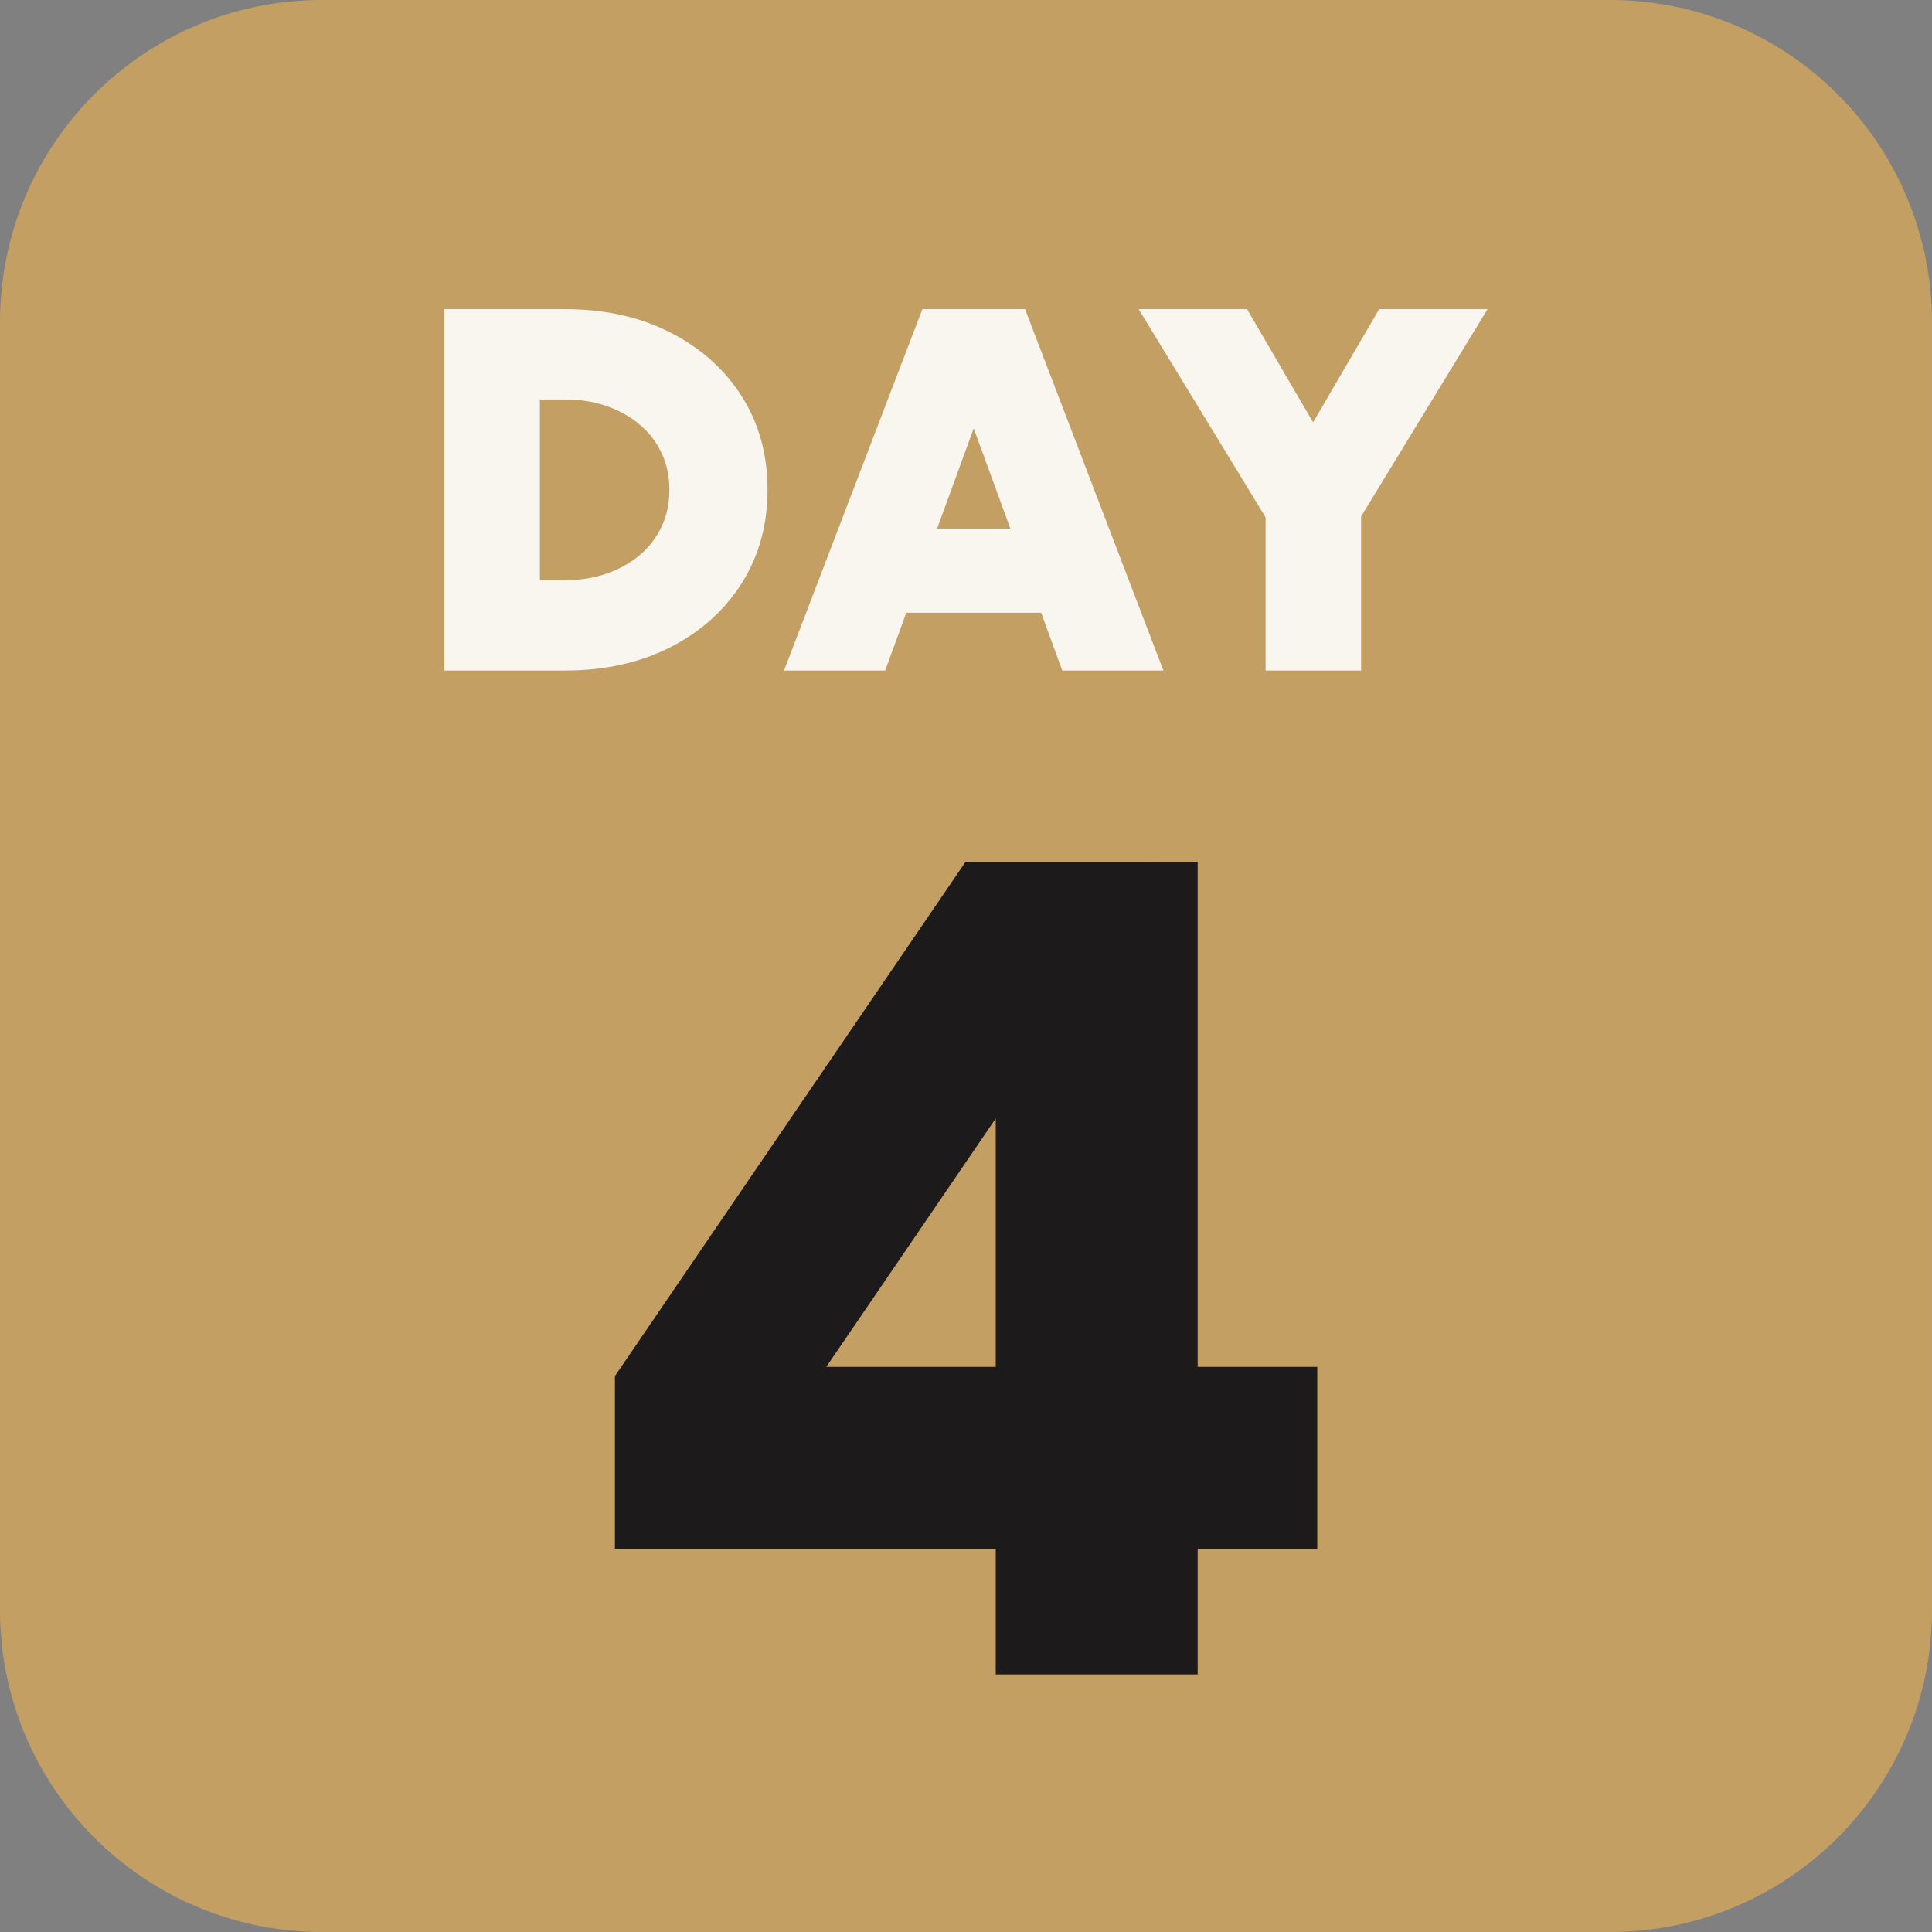
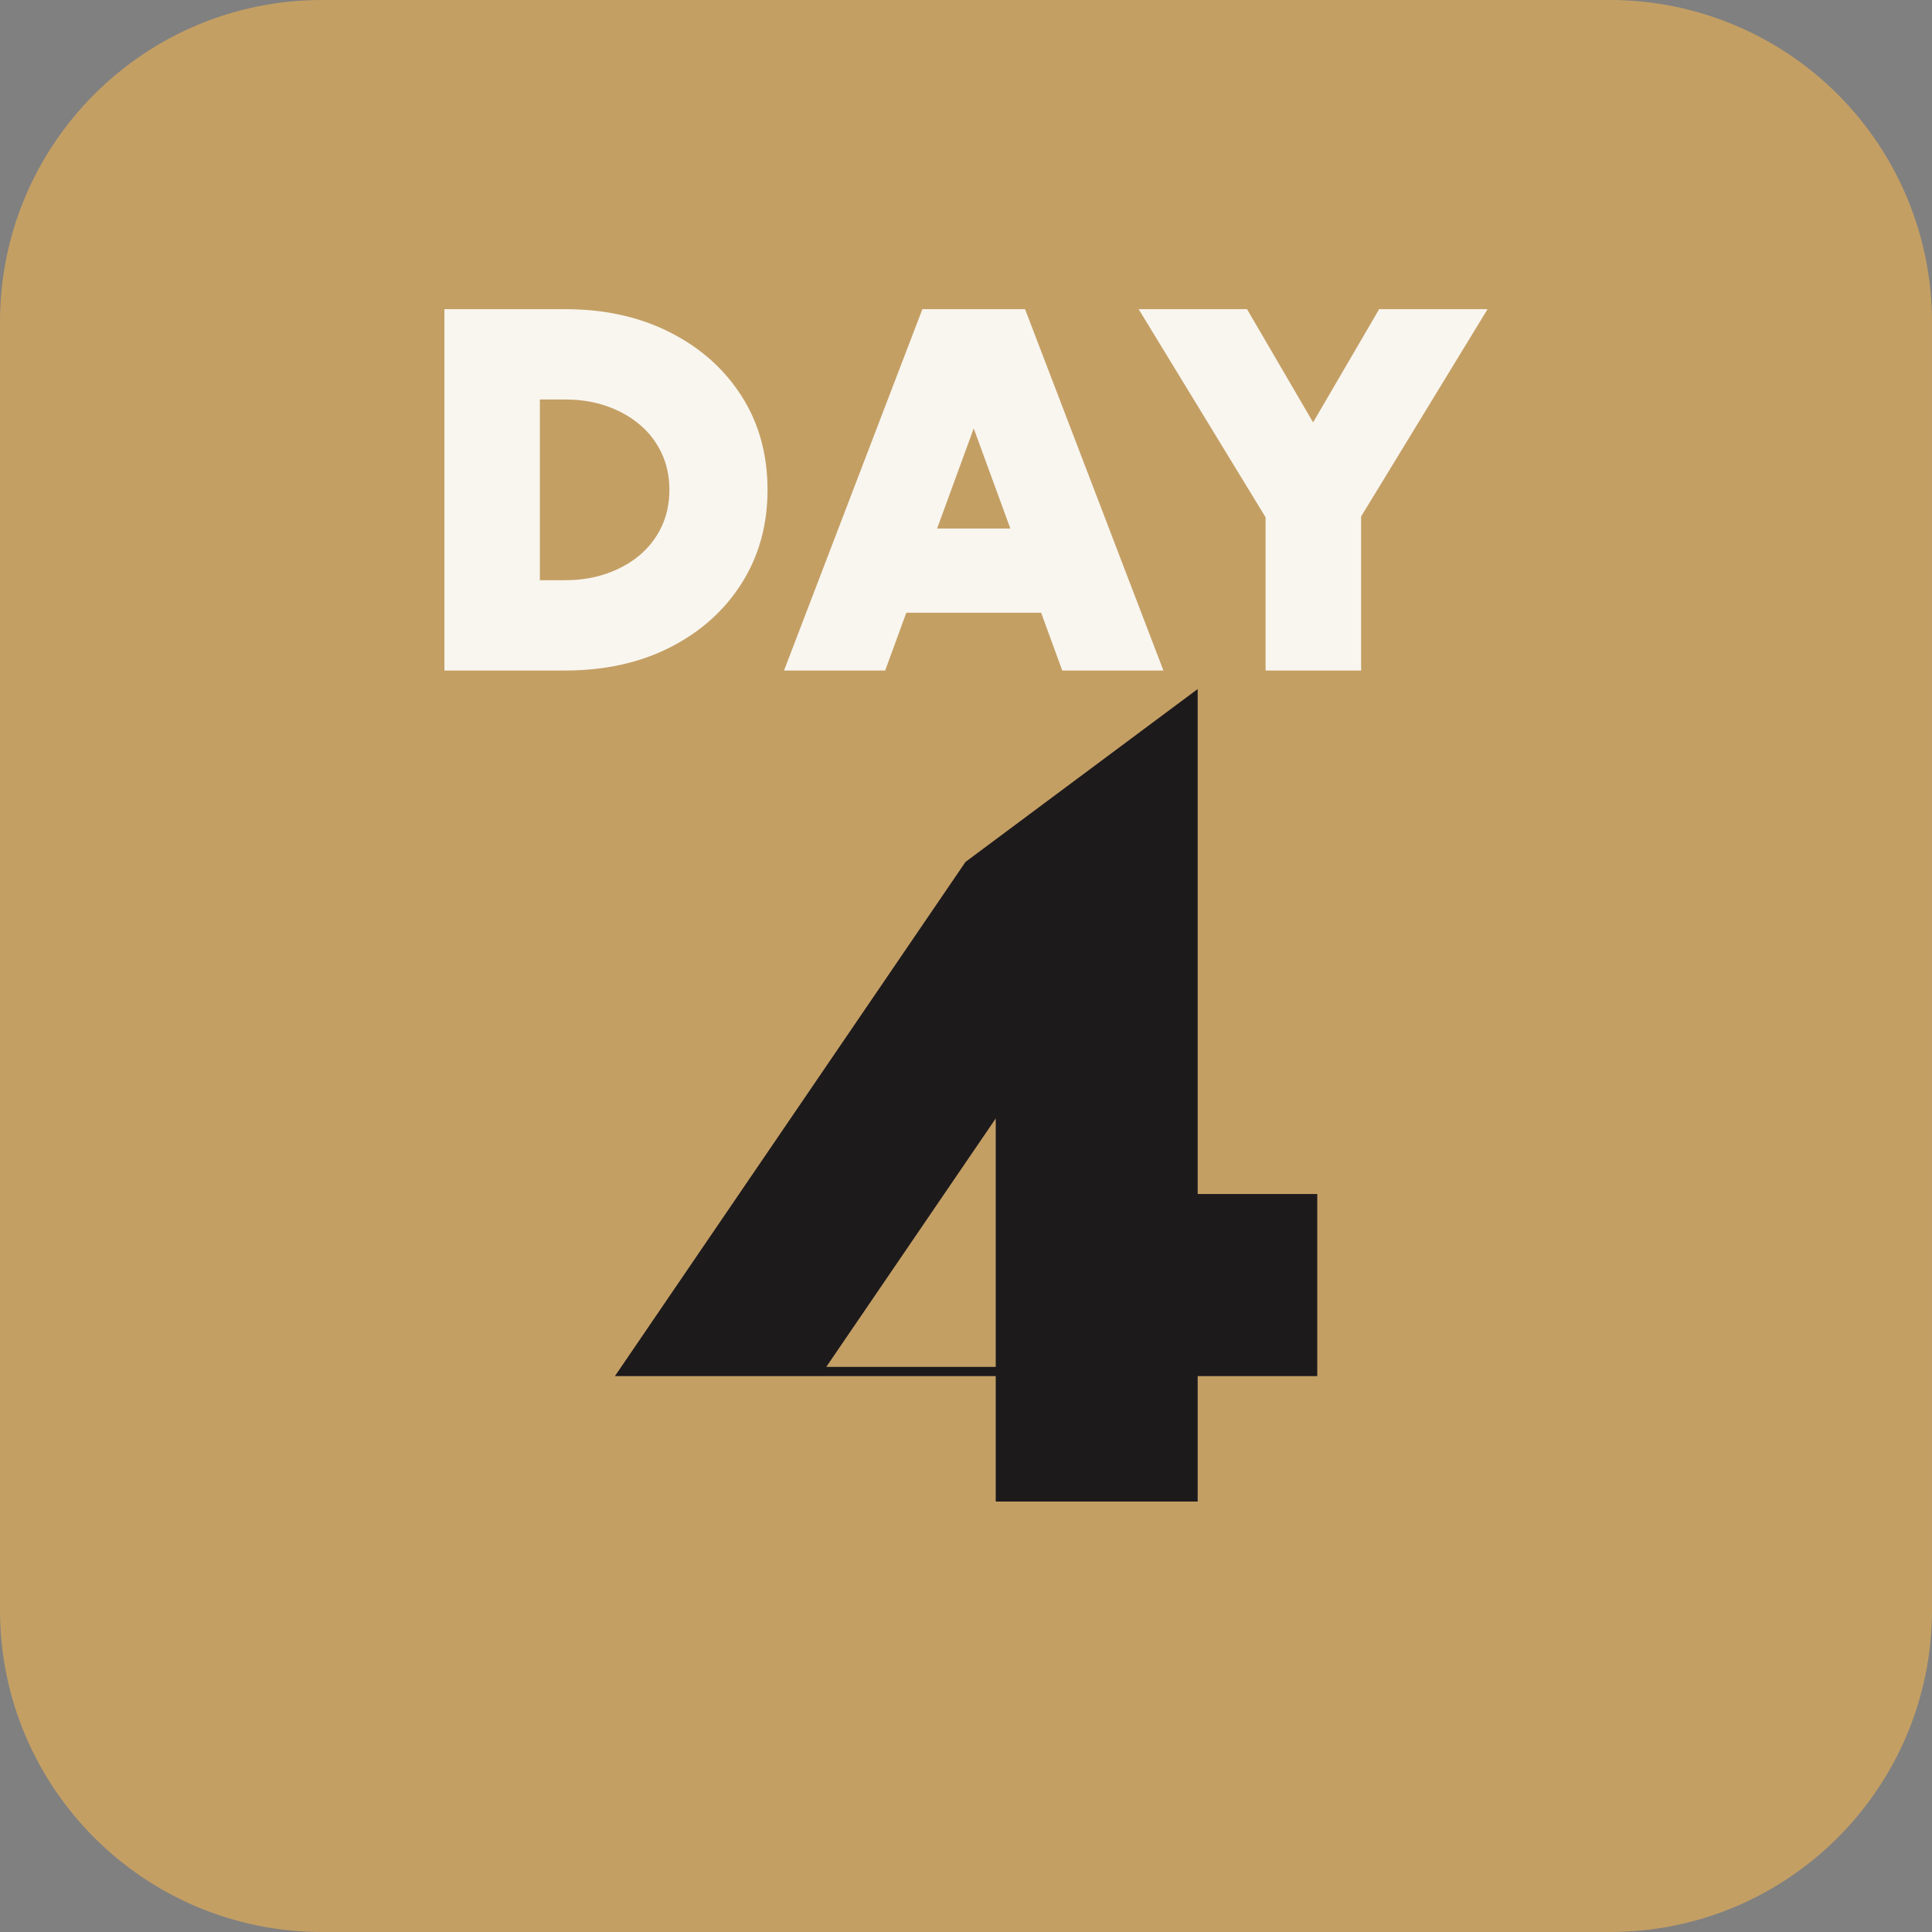
<svg xmlns="http://www.w3.org/2000/svg" version="1.1" viewBox="0.0 0.0 1600.0 1600.0" fill="none" stroke="none" stroke-linecap="square" stroke-miterlimit="10">
  <rect x="0.0" y="0.0" width="1600.0" height="1600.0" fill="#808080" stroke="none" />
  <clipPath id="g336f16935a7_0_20.0">
    <path d="m0 0l1600.0 0l0 1600.0l-1600.0 0l0 -1600.0z" clip-rule="nonzero" />
  </clipPath>
  <g clip-path="url(#g336f16935a7_0_20.0)">
-     <path fill="#000000" fill-opacity="0.0" d="m0 0l1600.0 0l0 1600.0l-1600.0 0z" fill-rule="evenodd" />
    <path fill="#000000" d="m0 -134.307l1600.0 0l0 117.921l-1600.0 0z" fill-rule="evenodd" />
    <path fill="#ffffff" d="m561.079 -64.786l0 -17.438l-6.234 0l0 -3.562l16.688 0l0 3.562l-6.219 0l0 17.438l-4.234 0zm17.165 -21.0l0 7.719q1.953 -2.266 4.656 -2.266q1.391 0 2.5 0.516q1.125 0.516 1.688 1.312q0.562 0.797 0.766 1.781q0.219 0.969 0.219 3.016l0 8.922l-4.016 0l0 -8.031q0 -2.391 -0.234 -3.031q-0.234 -0.656 -0.812 -1.031q-0.578 -0.375 -1.453 -0.375q-1.0 0 -1.797 0.484q-0.781 0.484 -1.156 1.469q-0.359 0.984 -0.359 2.891l0 7.625l-4.016 0l0 -21.0l4.016 0zm22.712 16.156l4.016 0.672q-0.766 2.203 -2.438 3.359q-1.672 1.156 -4.172 1.156q-3.969 0 -5.875 -2.594q-1.5 -2.078 -1.5 -5.234q0 -3.781 1.969 -5.922q1.984 -2.141 5.0 -2.141q3.391 0 5.344 2.25q1.969 2.234 1.891 6.859l-10.078 0q0.031 1.781 0.953 2.781q0.938 1.0 2.328 1.0q0.953 0 1.594 -0.516q0.641 -0.516 0.969 -1.672zm0.234 -4.062q-0.047 -1.75 -0.906 -2.656q-0.859 -0.906 -2.094 -0.906q-1.312 0 -2.172 0.953q-0.859 0.969 -0.844 2.609l6.016 0zm15.459 -12.094l8.406 0q2.484 0 3.703 0.219q1.234 0.203 2.188 0.859q0.969 0.656 1.609 1.766q0.656 1.094 0.656 2.453q0 1.469 -0.797 2.703q-0.797 1.234 -2.156 1.844q1.922 0.562 2.953 1.906q1.031 1.344 1.031 3.156q0 1.438 -0.672 2.797q-0.656 1.344 -1.812 2.156q-1.156 0.812 -2.844 1.0q-1.062 0.109 -5.109 0.141l-7.156 0l0 -21.0zm4.25 3.5l0 4.859l2.781 0q2.469 0 3.078 -0.078q1.078 -0.125 1.703 -0.75q0.625 -0.625 0.625 -1.641q0 -0.969 -0.547 -1.578q-0.531 -0.609 -1.594 -0.734q-0.625 -0.078 -3.609 -0.078l-2.438 0zm0 8.344l0 5.625l3.922 0q2.297 0 2.906 -0.141q0.938 -0.172 1.531 -0.828q0.594 -0.672 0.594 -1.781q0 -0.953 -0.453 -1.609q-0.453 -0.656 -1.328 -0.953q-0.859 -0.312 -3.75 -0.312l-3.422 0zm19.899 -1.406l-3.656 -0.672q0.625 -2.203 2.125 -3.25q1.5 -1.062 4.469 -1.062q2.688 0 4.0 0.641q1.328 0.625 1.859 1.609q0.547 0.984 0.547 3.609l-0.047 4.688q0 2.0 0.188 2.953q0.203 0.953 0.734 2.047l-3.984 0q-0.156 -0.406 -0.391 -1.188q-0.094 -0.359 -0.141 -0.469q-1.031 1.0 -2.203 1.5q-1.172 0.5 -2.516 0.5q-2.344 0 -3.703 -1.266q-1.344 -1.281 -1.344 -3.234q0 -1.281 0.609 -2.281q0.625 -1.016 1.734 -1.547q1.109 -0.547 3.203 -0.953q2.812 -0.531 3.906 -0.984l0 -0.406q0 -1.156 -0.578 -1.641q-0.578 -0.5 -2.156 -0.5q-1.078 0 -1.688 0.422q-0.594 0.422 -0.969 1.484zm5.391 3.266q-0.781 0.25 -2.453 0.609q-1.672 0.359 -2.188 0.703q-0.797 0.562 -0.797 1.422q0 0.844 0.625 1.469q0.641 0.609 1.609 0.609q1.094 0 2.078 -0.719q0.734 -0.547 0.969 -1.344q0.156 -0.516 0.156 -1.953l0 -0.797zm21.17 -3.422l-3.953 0.719q-0.203 -1.188 -0.922 -1.781q-0.703 -0.609 -1.828 -0.609q-1.516 0 -2.406 1.047q-0.891 1.031 -0.891 3.469q0 2.703 0.906 3.828q0.906 1.109 2.438 1.109q1.156 0 1.875 -0.641q0.734 -0.656 1.031 -2.25l3.953 0.672q-0.609 2.719 -2.359 4.109q-1.75 1.391 -4.688 1.391q-3.328 0 -5.312 -2.094q-1.984 -2.109 -1.984 -5.844q0 -3.766 1.984 -5.859q2.0 -2.094 5.391 -2.094q2.781 0 4.422 1.203q1.641 1.188 2.344 3.625zm2.92 10.719l0 -21.0l4.016 0l0 11.141l4.719 -5.344l4.953 0l-5.203 5.547l5.578 9.656l-4.344 0l-3.828 -6.828l-1.875 1.953l0 4.875l-4.016 0zm16.077 1l4.594 0.562q0.109 0.797 0.531 1.094q0.578 0.438 1.797 0.438q1.578 0 2.375 -0.469q0.531 -0.312 0.797 -1.016q0.188 -0.5 0.188 -1.859l0 -2.219q-1.812 2.469 -4.562 2.469q-3.062 0 -4.844 -2.594q-1.406 -2.047 -1.406 -5.094q0 -3.828 1.844 -5.844q1.844 -2.016 4.578 -2.016q2.812 0 4.641 2.469l0 -2.125l3.766 0l0 13.641q0 2.687 -0.438 4.016q-0.438 1.344 -1.25 2.094q-0.797 0.766 -2.141 1.188q-1.328 0.438 -3.375 0.438q-3.875 0 -5.5 -1.328q-1.609 -1.328 -1.609 -3.359q0 -0.203 0.016 -0.484zm3.594 -8.922q0 2.422 0.938 3.547q0.938 1.125 2.312 1.125q1.469 0 2.484 -1.156q1.031 -1.156 1.031 -3.406q0 -2.375 -0.984 -3.516q-0.969 -1.141 -2.453 -1.141q-1.453 0 -2.391 1.125q-0.938 1.125 -0.938 3.422zm18.54 7.922l-4.016 0l0 -15.203l3.734 0l0 2.156q0.953 -1.531 1.719 -2.016q0.766 -0.484 1.75 -0.484q1.375 0 2.641 0.75l-1.234 3.516q-1.031 -0.656 -1.891 -0.656q-0.859 0 -1.453 0.469q-0.578 0.453 -0.922 1.672q-0.328 1.219 -0.328 5.094l0 4.703zm6.632 -7.812q0 -2.016 0.984 -3.891q1.0 -1.875 2.812 -2.859q1.812 -0.984 4.031 -0.984q3.453 0 5.656 2.25q2.219 2.234 2.219 5.656q0 3.438 -2.234 5.719q-2.219 2.266 -5.609 2.266q-2.078 0 -3.984 -0.938q-1.891 -0.953 -2.891 -2.781q-0.984 -1.828 -0.984 -4.438zm4.125 0.203q0 2.266 1.078 3.469q1.078 1.203 2.641 1.203q1.578 0 2.641 -1.203q1.078 -1.203 1.078 -3.484q0 -2.234 -1.078 -3.438q-1.062 -1.203 -2.641 -1.203q-1.562 0 -2.641 1.203q-1.078 1.203 -1.078 3.453zm24.727 7.609l0 -2.281q-0.828 1.219 -2.188 1.922q-1.344 0.703 -2.844 0.703q-1.531 0 -2.75 -0.672q-1.219 -0.672 -1.766 -1.891q-0.547 -1.219 -0.547 -3.359l0 -9.625l4.031 0l0 6.984q0 3.203 0.219 3.938q0.219 0.719 0.797 1.141q0.594 0.422 1.5 0.422q1.031 0 1.844 -0.562q0.828 -0.578 1.125 -1.406q0.297 -0.844 0.297 -4.109l0 -6.406l4.031 0l0 15.203l-3.75 0zm21.743 0l-4.016 0l0 -7.766q0 -2.453 -0.266 -3.172q-0.25 -0.734 -0.844 -1.125q-0.578 -0.406 -1.391 -0.406q-1.047 0 -1.875 0.578q-0.828 0.562 -1.141 1.516q-0.312 0.938 -0.312 3.484l0 6.891l-4.016 0l0 -15.203l3.734 0l0 2.234q1.984 -2.578 5.016 -2.578q1.328 0 2.422 0.484q1.109 0.469 1.672 1.219q0.578 0.734 0.797 1.688q0.219 0.938 0.219 2.703l0 9.453zm18.024 0l-3.734 0l0 -2.234q-0.922 1.297 -2.203 1.938q-1.266 0.641 -2.547 0.641q-2.625 0 -4.5 -2.109q-1.859 -2.109 -1.859 -5.891q0 -3.875 1.812 -5.875q1.828 -2.016 4.609 -2.016q2.547 0 4.406 2.109l0 -7.562l4.016 0l0 21.0zm-10.734 -7.938q0 2.438 0.672 3.531q0.969 1.578 2.719 1.578q1.391 0 2.359 -1.188q0.984 -1.188 0.984 -3.531q0 -2.625 -0.953 -3.766q-0.938 -1.156 -2.422 -1.156q-1.422 0 -2.391 1.141q-0.969 1.125 -0.969 3.391zm22.86 -9.328l0 -3.734l4.016 0l0 3.734l-4.016 0zm0 17.266l0 -15.203l4.016 0l0 15.203l-4.016 0zm6.726 -4.344l4.031 -0.609q0.266 1.172 1.047 1.781q0.797 0.609 2.203 0.609q1.562 0 2.359 -0.578q0.531 -0.391 0.531 -1.062q0 -0.469 -0.297 -0.766q-0.297 -0.281 -1.344 -0.531q-4.859 -1.078 -6.172 -1.953q-1.797 -1.234 -1.797 -3.438q0 -1.969 1.562 -3.312q1.562 -1.344 4.828 -1.344q3.125 0 4.641 1.016q1.531 1.016 2.094 3.0l-3.797 0.703q-0.234 -0.891 -0.922 -1.359q-0.672 -0.469 -1.938 -0.469q-1.594 0 -2.281 0.438q-0.453 0.312 -0.453 0.812q0 0.438 0.406 0.734q0.531 0.406 3.75 1.141q3.219 0.719 4.5 1.781q1.25 1.078 1.25 3.0q0 2.094 -1.75 3.594q-1.734 1.5 -5.172 1.5q-3.094 0 -4.906 -1.25q-1.812 -1.266 -2.375 -3.438zm30.631 4.344l0 -17.438l-6.234 0l0 -3.562l16.688 0l0 3.562l-6.219 0l0 17.438l-4.234 0zm13.196 0l0 -21.0l8.922 0q3.375 0 4.891 0.578q1.531 0.562 2.438 2.016q0.922 1.438 0.922 3.297q0 2.359 -1.391 3.906q-1.375 1.531 -4.141 1.938q1.375 0.797 2.266 1.766q0.891 0.953 2.406 3.406l2.562 4.094l-5.062 0l-3.062 -4.562q-1.641 -2.453 -2.25 -3.094q-0.594 -0.641 -1.266 -0.875q-0.672 -0.234 -2.125 -0.234l-0.859 0l0 8.766l-4.25 0zm4.25 -12.109l3.125 0q3.062 0 3.812 -0.25q0.766 -0.266 1.188 -0.891q0.438 -0.641 0.438 -1.578q0 -1.062 -0.578 -1.719q-0.562 -0.656 -1.594 -0.828q-0.516 -0.062 -3.094 -0.062l-3.297 0l0 5.328zm35.852 12.109l-4.609 0l-1.828 -4.766l-8.391 0l-1.734 4.766l-4.5 0l8.172 -21.0l4.484 0l8.406 21.0zm-7.797 -8.312l-2.891 -7.781l-2.844 7.781l5.734 0zm10.086 8.312l0 -21.0l4.125 0l8.594 14.031l0 -14.031l3.938 0l0 21.0l-4.25 0l-8.469 -13.688l0 13.688l-3.938 0zm20.07 -6.828l4.125 -0.406q0.375 2.078 1.5 3.062q1.141 0.969 3.078 0.969q2.047 0 3.078 -0.859q1.047 -0.875 1.047 -2.031q0 -0.75 -0.438 -1.266q-0.438 -0.531 -1.531 -0.922q-0.734 -0.25 -3.391 -0.906q-3.406 -0.844 -4.781 -2.078q-1.938 -1.734 -1.938 -4.234q0 -1.594 0.906 -2.984q0.922 -1.406 2.625 -2.141q1.719 -0.734 4.141 -0.734q3.953 0 5.938 1.734q2.0 1.734 2.109 4.625l-4.234 0.188q-0.281 -1.609 -1.172 -2.312q-0.891 -0.719 -2.688 -0.719q-1.844 0 -2.891 0.766q-0.672 0.484 -0.672 1.297q0 0.75 0.625 1.281q0.797 0.672 3.891 1.406q3.094 0.719 4.578 1.5q1.484 0.781 2.312 2.141q0.844 1.344 0.844 3.344q0 1.797 -1.0 3.375q-1.0 1.578 -2.844 2.344q-1.828 0.766 -4.562 0.766q-3.969 0 -6.109 -1.844q-2.141 -1.844 -2.547 -5.359zm20.64 6.828l0 -21.0l6.797 0q3.859 0 5.047 0.328q1.797 0.469 3.016 2.047q1.219 1.578 1.219 4.094q0 1.922 -0.703 3.25q-0.703 1.312 -1.781 2.062q-1.078 0.75 -2.203 1.0q-1.516 0.297 -4.391 0.297l-2.766 0l0 7.922l-4.234 0zm4.234 -17.438l0 5.953l2.312 0q2.516 0 3.359 -0.328q0.844 -0.328 1.312 -1.031q0.484 -0.703 0.484 -1.641q0 -1.141 -0.672 -1.875q-0.672 -0.75 -1.703 -0.938q-0.75 -0.141 -3.047 -0.141l-2.047 0zm32.072 17.438l-4.609 0l-1.828 -4.766l-8.391 0l-1.734 4.766l-4.5 0l8.172 -21.0l4.484 0l8.406 21.0zm-7.797 -8.312l-2.891 -7.781l-2.844 7.781l5.734 0zm10.055 8.312l0 -21.0l8.922 0q3.375 0 4.891 0.578q1.531 0.562 2.438 2.016q0.922 1.438 0.922 3.297q0 2.359 -1.391 3.906q-1.375 1.531 -4.141 1.938q1.375 0.797 2.266 1.766q0.891 0.953 2.406 3.406l2.562 4.094l-5.062 0l-3.062 -4.562q-1.641 -2.453 -2.25 -3.094q-0.594 -0.641 -1.266 -0.875q-0.672 -0.234 -2.125 -0.234l-0.859 0l0 8.766l-4.25 0zm4.25 -12.109l3.125 0q3.062 0 3.812 -0.25q0.766 -0.266 1.188 -0.891q0.438 -0.641 0.438 -1.578q0 -1.062 -0.578 -1.719q-0.562 -0.656 -1.594 -0.828q-0.516 -0.062 -3.094 -0.062l-3.297 0l0 5.328zm16.93 12.109l0 -21.0l15.562 0l0 3.562l-11.328 0l0 4.656l10.531 0l0 3.531l-10.531 0l0 5.719l11.719 0l0 3.531l-15.953 0zm19.593 0l0 -21.0l4.125 0l8.594 14.031l0 -14.031l3.937 0l0 21.0l-4.25 0l-8.469 -13.688l0 13.688l-3.938 0zm25.867 0l0 -17.438l-6.234 0l0 -3.562l16.688 0l0 3.562l-6.219 0l0 17.438l-4.234 0z" fill-rule="nonzero" />
    <path fill="#000000" d="m0 1616.377l1600.0 0l0 117.921l-1600.0 0z" fill-rule="evenodd" />
    <path fill="#ffffff" d="m561.079 1685.898l0 -17.438l-6.234 0l0 -3.562l16.688 0l0 3.562l-6.219 0l0 17.438l-4.234 0zm17.165 -21.0l0 7.719q1.953 -2.266 4.656 -2.266q1.391 0 2.5 0.516q1.125 0.516 1.688 1.312q0.562 0.797 0.766 1.781q0.219 0.969 0.219 3.016l0 8.922l-4.016 0l0 -8.031q0 -2.391 -0.234 -3.031q-0.234 -0.656 -0.812 -1.031q-0.578 -0.375 -1.453 -0.375q-1.0 0 -1.797 0.484q-0.781 0.484 -1.156 1.469q-0.359 0.984 -0.359 2.891l0 7.625l-4.016 0l0 -21.0l4.016 0zm22.712 16.156l4.016 0.672q-0.766 2.203 -2.438 3.359q-1.672 1.156 -4.172 1.156q-3.969 0 -5.875 -2.594q-1.5 -2.078 -1.5 -5.234q0 -3.781 1.969 -5.922q1.984 -2.141 5.0 -2.141q3.391 0 5.344 2.25q1.969 2.234 1.891 6.859l-10.078 0q0.031 1.781 0.953 2.781q0.938 1.0 2.328 1.0q0.953 0 1.594 -0.516q0.641 -0.516 0.969 -1.672zm0.234 -4.062q-0.047 -1.75 -0.906 -2.656q-0.859 -0.906 -2.094 -0.906q-1.312 0 -2.172 0.953q-0.859 0.969 -0.844 2.609l6.016 0zm15.459 -12.094l8.406 0q2.484 0 3.703 0.219q1.234 0.203 2.188 0.859q0.969 0.656 1.609 1.766q0.656 1.094 0.656 2.453q0 1.469 -0.797 2.703q-0.797 1.234 -2.156 1.844q1.922 0.562 2.953 1.906q1.031 1.344 1.031 3.156q0 1.438 -0.672 2.797q-0.656 1.344 -1.812 2.156q-1.156 0.812 -2.844 1.0q-1.062 0.109 -5.109 0.141l-7.156 0l0 -21.0zm4.25 3.5l0 4.859l2.781 0q2.469 0 3.078 -0.078q1.078 -0.125 1.703 -0.75q0.625 -0.625 0.625 -1.641q0 -0.969 -0.547 -1.578q-0.531 -0.609 -1.594 -0.734q-0.625 -0.078 -3.609 -0.078l-2.438 0zm0 8.344l0 5.625l3.922 0q2.297 0 2.906 -0.141q0.938 -0.172 1.531 -0.828q0.594 -0.672 0.594 -1.781q0 -0.953 -0.453 -1.609q-0.453 -0.656 -1.328 -0.953q-0.859 -0.312 -3.75 -0.312l-3.422 0zm19.899 -1.406l-3.656 -0.672q0.625 -2.203 2.125 -3.25q1.5 -1.062 4.469 -1.062q2.688 0 4.0 0.641q1.328 0.625 1.859 1.609q0.547 0.984 0.547 3.609l-0.047 4.688q0 2.0 0.188 2.953q0.203 0.953 0.734 2.047l-3.984 0q-0.156 -0.406 -0.391 -1.188q-0.094 -0.359 -0.141 -0.469q-1.031 1.0 -2.203 1.5q-1.172 0.5 -2.516 0.5q-2.344 0 -3.703 -1.266q-1.344 -1.281 -1.344 -3.234q0 -1.281 0.609 -2.281q0.625 -1.016 1.734 -1.547q1.109 -0.547 3.203 -0.953q2.812 -0.531 3.906 -0.984l0 -0.406q0 -1.156 -0.578 -1.641q-0.578 -0.5 -2.156 -0.5q-1.078 0 -1.688 0.422q-0.594 0.422 -0.969 1.484zm5.391 3.266q-0.781 0.25 -2.453 0.609q-1.672 0.359 -2.188 0.703q-0.797 0.562 -0.797 1.422q0 0.844 0.625 1.469q0.641 0.609 1.609 0.609q1.094 0 2.078 -0.719q0.734 -0.547 0.969 -1.344q0.156 -0.516 0.156 -1.953l0 -0.797zm21.17 -3.422l-3.953 0.719q-0.203 -1.188 -0.922 -1.781q-0.703 -0.609 -1.828 -0.609q-1.516 0 -2.406 1.047q-0.891 1.031 -0.891 3.469q0 2.703 0.906 3.828q0.906 1.109 2.438 1.109q1.156 0 1.875 -0.641q0.734 -0.656 1.031 -2.25l3.953 0.672q-0.609 2.719 -2.359 4.109q-1.75 1.391 -4.688 1.391q-3.328 0 -5.312 -2.094q-1.984 -2.109 -1.984 -5.844q0 -3.766 1.984 -5.859q2.0 -2.094 5.391 -2.094q2.781 0 4.422 1.203q1.641 1.188 2.344 3.625zm2.92 10.719l0 -21.0l4.016 0l0 11.141l4.719 -5.344l4.953 0l-5.203 5.547l5.578 9.656l-4.344 0l-3.828 -6.828l-1.875 1.953l0 4.875l-4.016 0zm16.077 1.0l4.594 0.562q0.109 0.797 0.531 1.094q0.578 0.438 1.797 0.438q1.578 0 2.375 -0.469q0.531 -0.312 0.797 -1.016q0.188 -0.5 0.188 -1.859l0 -2.219q-1.812 2.469 -4.562 2.469q-3.062 0 -4.844 -2.594q-1.406 -2.047 -1.406 -5.094q0 -3.828 1.844 -5.844q1.844 -2.016 4.578 -2.016q2.812 0 4.641 2.469l0 -2.125l3.766 0l0 13.641q0 2.688 -0.438 4.016q-0.438 1.344 -1.25 2.094q-0.797 0.766 -2.141 1.188q-1.328 0.438 -3.375 0.438q-3.875 0 -5.5 -1.328q-1.609 -1.328 -1.609 -3.359q0 -0.203 0.016 -0.484zm3.594 -8.922q0 2.422 0.938 3.547q0.938 1.125 2.312 1.125q1.469 0 2.484 -1.156q1.031 -1.156 1.031 -3.406q0 -2.375 -0.984 -3.516q-0.969 -1.141 -2.453 -1.141q-1.453 0 -2.391 1.125q-0.938 1.125 -0.938 3.422zm18.54 7.922l-4.016 0l0 -15.203l3.734 0l0 2.156q0.953 -1.531 1.719 -2.016q0.766 -0.484 1.75 -0.484q1.375 0 2.641 0.75l-1.234 3.516q-1.031 -0.656 -1.891 -0.656q-0.859 0 -1.453 0.469q-0.578 0.453 -0.922 1.672q-0.328 1.219 -0.328 5.094l0 4.703zm6.632 -7.812q0 -2.016 0.984 -3.891q1.0 -1.875 2.812 -2.859q1.812 -0.984 4.031 -0.984q3.453 0 5.656 2.25q2.219 2.234 2.219 5.656q0 3.438 -2.234 5.719q-2.219 2.266 -5.609 2.266q-2.078 0 -3.984 -0.938q-1.891 -0.953 -2.891 -2.781q-0.984 -1.828 -0.984 -4.438zm4.125 0.203q0 2.266 1.078 3.469q1.078 1.203 2.641 1.203q1.578 0 2.641 -1.203q1.078 -1.203 1.078 -3.484q0 -2.234 -1.078 -3.438q-1.062 -1.203 -2.641 -1.203q-1.562 0 -2.641 1.203q-1.078 1.203 -1.078 3.453zm24.727 7.609l0 -2.281q-0.828 1.219 -2.188 1.922q-1.344 0.703 -2.844 0.703q-1.531 0 -2.75 -0.672q-1.219 -0.672 -1.766 -1.891q-0.547 -1.219 -0.547 -3.359l0 -9.625l4.031 0l0 6.984q0 3.203 0.219 3.938q0.219 0.719 0.797 1.141q0.594 0.422 1.5 0.422q1.031 0 1.844 -0.562q0.828 -0.578 1.125 -1.406q0.297 -0.844 0.297 -4.109l0 -6.406l4.031 0l0 15.203l-3.75 0zm21.743 0l-4.016 0l0 -7.766q0 -2.453 -0.266 -3.172q-0.25 -0.734 -0.844 -1.125q-0.578 -0.406 -1.391 -0.406q-1.047 0 -1.875 0.578q-0.828 0.562 -1.141 1.516q-0.312 0.938 -0.312 3.484l0 6.891l-4.016 0l0 -15.203l3.734 0l0 2.234q1.984 -2.578 5.016 -2.578q1.328 0 2.422 0.484q1.109 0.469 1.672 1.219q0.578 0.734 0.797 1.688q0.219 0.938 0.219 2.703l0 9.453zm18.024 0l-3.734 0l0 -2.234q-0.922 1.297 -2.203 1.938q-1.266 0.641 -2.547 0.641q-2.625 0 -4.5 -2.109q-1.859 -2.109 -1.859 -5.891q0 -3.875 1.812 -5.875q1.828 -2.016 4.609 -2.016q2.547 0 4.406 2.109l0 -7.562l4.016 0l0 21.0zm-10.734 -7.938q0 2.438 0.672 3.531q0.969 1.578 2.719 1.578q1.391 0 2.359 -1.188q0.984 -1.188 0.984 -3.531q0 -2.625 -0.953 -3.766q-0.938 -1.156 -2.422 -1.156q-1.422 0 -2.391 1.141q-0.969 1.125 -0.969 3.391zm22.86 -9.328l0 -3.734l4.016 0l0 3.734l-4.016 0zm0 17.266l0 -15.203l4.016 0l0 15.203l-4.016 0zm6.726 -4.344l4.031 -0.609q0.266 1.172 1.047 1.781q0.797 0.609 2.203 0.609q1.562 0 2.359 -0.578q0.531 -0.391 0.531 -1.062q0 -0.469 -0.297 -0.766q-0.297 -0.281 -1.344 -0.531q-4.859 -1.078 -6.172 -1.953q-1.797 -1.234 -1.797 -3.438q0 -1.969 1.562 -3.312q1.562 -1.344 4.828 -1.344q3.125 0 4.641 1.016q1.531 1.016 2.094 3.0l-3.797 0.703q-0.234 -0.891 -0.922 -1.359q-0.672 -0.469 -1.938 -0.469q-1.594 0 -2.281 0.438q-0.453 0.312 -0.453 0.812q0 0.438 0.406 0.734q0.531 0.406 3.75 1.141q3.219 0.719 4.5 1.781q1.25 1.078 1.25 3.0q0 2.094 -1.75 3.594q-1.734 1.5 -5.172 1.5q-3.094 0 -4.906 -1.25q-1.812 -1.266 -2.375 -3.438zm30.631 4.344l0 -17.438l-6.234 0l0 -3.562l16.688 0l0 3.562l-6.219 0l0 17.438l-4.234 0zm13.196 0l0 -21.0l8.922 0q3.375 0 4.891 0.578q1.531 0.562 2.438 2.016q0.922 1.438 0.922 3.297q0 2.359 -1.391 3.906q-1.375 1.531 -4.141 1.938q1.375 0.797 2.266 1.766q0.891 0.953 2.406 3.406l2.562 4.094l-5.062 0l-3.062 -4.562q-1.641 -2.453 -2.25 -3.094q-0.594 -0.641 -1.266 -0.875q-0.672 -0.234 -2.125 -0.234l-0.859 0l0 8.766l-4.25 0zm4.25 -12.109l3.125 0q3.062 0 3.812 -0.25q0.766 -0.266 1.188 -0.891q0.438 -0.641 0.438 -1.578q0 -1.062 -0.578 -1.719q-0.562 -0.656 -1.594 -0.828q-0.516 -0.062 -3.094 -0.062l-3.297 0l0 5.328zm35.852 12.109l-4.609 0l-1.828 -4.766l-8.391 0l-1.734 4.766l-4.5 0l8.172 -21.0l4.484 0l8.406 21.0zm-7.797 -8.312l-2.891 -7.781l-2.844 7.781l5.734 0zm10.086 8.312l0 -21.0l4.125 0l8.594 14.031l0 -14.031l3.938 0l0 21.0l-4.25 0l-8.469 -13.688l0 13.688l-3.938 0zm20.07 -6.828l4.125 -0.406q0.375 2.078 1.5 3.062q1.141 0.969 3.078 0.969q2.047 0 3.078 -0.859q1.047 -0.875 1.047 -2.031q0 -0.75 -0.438 -1.266q-0.438 -0.531 -1.531 -0.922q-0.734 -0.25 -3.391 -0.906q-3.406 -0.844 -4.781 -2.078q-1.938 -1.734 -1.938 -4.234q0 -1.594 0.906 -2.984q0.922 -1.406 2.625 -2.141q1.719 -0.734 4.141 -0.734q3.953 0 5.938 1.734q2.0 1.734 2.109 4.625l-4.234 0.188q-0.281 -1.609 -1.172 -2.312q-0.891 -0.719 -2.688 -0.719q-1.844 0 -2.891 0.766q-0.672 0.484 -0.672 1.297q0 0.75 0.625 1.281q0.797 0.672 3.891 1.406q3.094 0.719 4.578 1.5q1.484 0.781 2.312 2.141q0.844 1.344 0.844 3.344q0 1.797 -1.0 3.375q-1.0 1.578 -2.844 2.344q-1.828 0.766 -4.562 0.766q-3.969 0 -6.109 -1.844q-2.141 -1.844 -2.547 -5.359zm20.64 6.828l0 -21.0l6.797 0q3.859 0 5.047 0.328q1.797 0.469 3.016 2.047q1.219 1.578 1.219 4.094q0 1.922 -0.703 3.25q-0.703 1.312 -1.781 2.062q-1.078 0.75 -2.203 1.0q-1.516 0.297 -4.391 0.297l-2.766 0l0 7.922l-4.234 0zm4.234 -17.438l0 5.953l2.312 0q2.516 0 3.359 -0.328q0.844 -0.328 1.312 -1.031q0.484 -0.703 0.484 -1.641q0 -1.141 -0.672 -1.875q-0.672 -0.75 -1.703 -0.938q-0.75 -0.141 -3.047 -0.141l-2.047 0zm32.072 17.438l-4.609 0l-1.828 -4.766l-8.391 0l-1.734 4.766l-4.5 0l8.172 -21.0l4.484 0l8.406 21.0zm-7.797 -8.312l-2.891 -7.781l-2.844 7.781l5.734 0zm10.055 8.312l0 -21.0l8.922 0q3.375 0 4.891 0.578q1.531 0.562 2.438 2.016q0.922 1.438 0.922 3.297q0 2.359 -1.391 3.906q-1.375 1.531 -4.141 1.938q1.375 0.797 2.266 1.766q0.891 0.953 2.406 3.406l2.562 4.094l-5.062 0l-3.062 -4.562q-1.641 -2.453 -2.25 -3.094q-0.594 -0.641 -1.266 -0.875q-0.672 -0.234 -2.125 -0.234l-0.859 0l0 8.766l-4.25 0zm4.25 -12.109l3.125 0q3.062 0 3.812 -0.25q0.766 -0.266 1.188 -0.891q0.438 -0.641 0.438 -1.578q0 -1.062 -0.578 -1.719q-0.562 -0.656 -1.594 -0.828q-0.516 -0.062 -3.094 -0.062l-3.297 0l0 5.328zm16.93 12.109l0 -21.0l15.562 0l0 3.562l-11.328 0l0 4.656l10.531 0l0 3.531l-10.531 0l0 5.719l11.719 0l0 3.531l-15.953 0zm19.593 0l0 -21.0l4.125 0l8.594 14.031l0 -14.031l3.937 0l0 21.0l-4.25 0l-8.469 -13.688l0 13.688l-3.938 0zm25.867 0l0 -17.438l-6.234 0l0 -3.562l16.688 0l0 3.562l-6.219 0l0 17.438l-4.234 0z" fill-rule="nonzero" />
    <path fill="#000000" d="m-87.415 1600.0l0 -1600.0l73.701 0l0 1600.0z" fill-rule="evenodd" />
    <path fill="#ffffff" d="m-40.004 1038.921l-17.438 0l0 6.234l-3.562 0l0 -16.688l3.562 0l0 6.219l17.438 0l0 4.234zm-21.0 -17.165l7.719 0q-2.266 -1.953 -2.266 -4.656q0 -1.391 0.516 -2.5q0.516 -1.125 1.312 -1.688q0.797 -0.562 1.781 -0.766q0.969 -0.219 3.016 -0.219l8.922 0l0 4.016l-8.031 0q-2.391 0 -3.031 0.234q-0.656 0.234 -1.031 0.812q-0.375 0.578 -0.375 1.453q0 1.0 0.484 1.797q0.484 0.781 1.469 1.156q0.984 0.359 2.891 0.359l7.625 0l0 4.016l-21.0 0l0 -4.016zm16.156 -22.712l0.672 -4.016q2.203 0.766 3.359 2.438q1.156 1.672 1.156 4.172q0 3.969 -2.594 5.875q-2.078 1.5 -5.234 1.5q-3.781 0 -5.922 -1.969q-2.141 -1.984 -2.141 -5.0q0 -3.391 2.25 -5.344q2.234 -1.969 6.859 -1.891l0 10.078q1.781 -0.031 2.781 -0.953q1.0 -0.938 1.0 -2.328q0 -0.953 -0.516 -1.594q-0.516 -0.641 -1.672 -0.969zm-4.062 -0.234q-1.75 0.047 -2.656 0.906q-0.906 0.859 -0.906 2.094q0 1.312 0.953 2.172q0.969 0.859 2.609 0.844l0 -6.016zm-12.094 -15.459l0 -8.406q0 -2.484 0.219 -3.703q0.203 -1.234 0.859 -2.188q0.656 -0.969 1.766 -1.609q1.094 -0.656 2.453 -0.656q1.469 0 2.703 0.797q1.234 0.797 1.844 2.156q0.562 -1.922 1.906 -2.953q1.344 -1.031 3.156 -1.031q1.438 0 2.797 0.672q1.344 0.656 2.156 1.812q0.812 1.156 1.0 2.844q0.109 1.062 0.141 5.109l0 7.156l-21.0 0zm3.5 -4.25l4.859 0l0 -2.781q0 -2.469 -0.078 -3.078q-0.125 -1.078 -0.75 -1.703q-0.625 -0.625 -1.641 -0.625q-0.969 0 -1.578 0.547q-0.609 0.531 -0.734 1.594q-0.078 0.625 -0.078 3.609l0 2.438zm8.344 0l5.625 0l0 -3.922q0 -2.297 -0.141 -2.906q-0.172 -0.938 -0.828 -1.531q-0.672 -0.594 -1.781 -0.594q-0.953 0 -1.609 0.453q-0.656 0.453 -0.953 1.328q-0.312 0.859 -0.312 3.75l0 3.422zm-1.406 -19.899l-0.672 3.656q-2.203 -0.625 -3.25 -2.125q-1.062 -1.5 -1.062 -4.469q0 -2.688 0.641 -4.0q0.625 -1.328 1.609 -1.859q0.984 -0.547 3.609 -0.547l4.688 0.047q2.0 0 2.953 -0.188q0.953 -0.203 2.047 -0.734l0 3.984q-0.406 0.156 -1.188 0.391q-0.359 0.094 -0.469 0.141q1.0 1.031 1.5 2.203q0.5 1.172 0.5 2.516q0 2.344 -1.266 3.703q-1.281 1.344 -3.234 1.344q-1.281 0 -2.281 -0.609q-1.016 -0.625 -1.547 -1.734q-0.547 -1.109 -0.953 -3.203q-0.531 -2.812 -0.984 -3.906l-0.406 0q-1.156 0 -1.641 0.578q-0.5 0.578 -0.5 2.156q0 1.078 0.422 1.688q0.422 0.594 1.484 0.969zm3.266 -5.391q0.25 0.781 0.609 2.453q0.359 1.672 0.703 2.188q0.562 0.797 1.422 0.797q0.844 0 1.469 -0.625q0.609 -0.641 0.609 -1.609q0 -1.094 -0.719 -2.078q-0.547 -0.734 -1.344 -0.969q-0.516 -0.156 -1.953 -0.156l-0.797 0zm-3.422 -21.17l0.719 3.953q-1.188 0.203 -1.781 0.922q-0.609 0.703 -0.609 1.828q0 1.516 1.047 2.406q1.031 0.891 3.469 0.891q2.703 0 3.828 -0.906q1.109 -0.906 1.109 -2.438q0 -1.156 -0.641 -1.875q-0.656 -0.734 -2.25 -1.031l0.672 -3.953q2.719 0.609 4.109 2.359q1.391 1.75 1.391 4.688q0 3.328 -2.094 5.312q-2.109 1.984 -5.844 1.984q-3.766 0 -5.859 -1.984q-2.094 -2.0 -2.094 -5.391q0 -2.781 1.203 -4.422q1.188 -1.641 3.625 -2.344zm10.719 -2.92l-21.0 0l0 -4.016l11.141 0l-5.344 -4.719l0 -4.953l5.547 5.203l9.656 -5.578l0 4.344l-6.828 3.828l1.953 1.875l4.875 0l0 4.016zm1.0 -16.077l0.562 -4.594q0.797 -0.109 1.094 -0.531q0.438 -0.578 0.438 -1.797q0 -1.578 -0.469 -2.375q-0.312 -0.531 -1.016 -0.797q-0.5 -0.188 -1.859 -0.188l-2.219 0q2.469 1.812 2.469 4.562q0 3.062 -2.594 4.844q-2.047 1.406 -5.094 1.406q-3.828 0 -5.844 -1.844q-2.016 -1.844 -2.016 -4.578q0 -2.812 2.469 -4.641l-2.125 0l0 -3.766l13.641 0q2.688 0 4.016 0.438q1.344 0.438 2.094 1.25q0.766 0.797 1.188 2.141q0.438 1.328 0.438 3.375q0 3.875 -1.328 5.5q-1.328 1.609 -3.359 1.609q-0.203 0 -0.484 -0.016zm-8.922 -3.594q2.422 0 3.547 -0.938q1.125 -0.938 1.125 -2.312q0 -1.469 -1.156 -2.484q-1.156 -1.031 -3.406 -1.031q-2.375 0 -3.516 0.984q-1.141 0.969 -1.141 2.453q0 1.453 1.125 2.391q1.125 0.938 3.422 0.938zm7.922 -18.54l0 4.016l-15.203 0l0 -3.734l2.156 0q-1.531 -0.953 -2.016 -1.719q-0.484 -0.766 -0.484 -1.75q0 -1.375 0.75 -2.641l3.516 1.234q-0.656 1.031 -0.656 1.891q0 0.859 0.469 1.453q0.453 0.578 1.672 0.922q1.219 0.328 5.094 0.328l4.703 0zm-7.812 -6.632q-2.016 0 -3.891 -0.984q-1.875 -1.0 -2.859 -2.812q-0.984 -1.812 -0.984 -4.031q0 -3.453 2.25 -5.656q2.234 -2.219 5.656 -2.219q3.438 0 5.719 2.234q2.266 2.219 2.266 5.609q0 2.078 -0.938 3.984q-0.953 1.891 -2.781 2.891q-1.828 0.984 -4.438 0.984zm0.203 -4.125q2.266 0 3.469 -1.078q1.203 -1.078 1.203 -2.641q0 -1.578 -1.203 -2.641q-1.203 -1.078 -3.484 -1.078q-2.234 0 -3.438 1.078q-1.203 1.062 -1.203 2.641q0 1.562 1.203 2.641q1.203 1.078 3.453 1.078zm7.609 -24.727l-2.281 0q1.219 0.828 1.922 2.188q0.703 1.344 0.703 2.844q0 1.531 -0.672 2.75q-0.672 1.219 -1.891 1.766q-1.219 0.547 -3.359 0.547l-9.625 0l0 -4.031l6.984 0q3.203 0 3.938 -0.219q0.719 -0.219 1.141 -0.797q0.422 -0.594 0.422 -1.5q0 -1.031 -0.562 -1.844q-0.578 -0.828 -1.406 -1.125q-0.844 -0.297 -4.109 -0.297l-6.406 0l0 -4.031l15.203 0l0 3.75zm0 -21.743l0 4.016l-7.766 0q-2.453 0 -3.172 0.266q-0.734 0.25 -1.125 0.844q-0.406 0.578 -0.406 1.391q0 1.047 0.578 1.875q0.562 0.828 1.516 1.141q0.938 0.312 3.484 0.312l6.891 0l0 4.016l-15.203 0l0 -3.734l2.234 0q-2.578 -1.984 -2.578 -5.016q0 -1.328 0.484 -2.422q0.469 -1.109 1.219 -1.672q0.734 -0.578 1.688 -0.797q0.938 -0.219 2.703 -0.219l9.453 0zm0 -18.024l0 3.734l-2.234 0q1.297 0.922 1.938 2.203q0.641 1.266 0.641 2.547q0 2.625 -2.109 4.5q-2.109 1.859 -5.891 1.859q-3.875 0 -5.875 -1.812q-2.016 -1.828 -2.016 -4.609q0 -2.547 2.109 -4.406l-7.562 0l0 -4.016l21.0 0zm-7.938 10.734q2.438 0 3.531 -0.672q1.578 -0.969 1.578 -2.719q0 -1.391 -1.188 -2.359q-1.188 -0.984 -3.531 -0.984q-2.625 0 -3.766 0.953q-1.156 0.938 -1.156 2.422q0 1.422 1.141 2.391q1.125 0.969 3.391 0.969zm-9.328 -22.86l-3.734 0l0 -4.016l3.734 0l0 4.016zm17.266 0l-15.203 0l0 -4.016l15.203 0l0 4.016zm-4.344 -6.726l-0.609 -4.031q1.172 -0.266 1.781 -1.047q0.609 -0.797 0.609 -2.203q0 -1.562 -0.578 -2.359q-0.391 -0.531 -1.062 -0.531q-0.469 0 -0.766 0.297q-0.281 0.297 -0.531 1.344q-1.078 4.859 -1.953 6.172q-1.234 1.797 -3.438 1.797q-1.969 0 -3.312 -1.562q-1.344 -1.562 -1.344 -4.828q0 -3.125 1.016 -4.641q1.016 -1.531 3.0 -2.094l0.703 3.797q-0.891 0.234 -1.359 0.922q-0.469 0.672 -0.469 1.938q0 1.594 0.438 2.281q0.312 0.453 0.812 0.453q0.438 0 0.734 -0.406q0.406 -0.531 1.141 -3.75q0.719 -3.219 1.781 -4.5q1.078 -1.25 3.0 -1.25q2.094 0 3.594 1.75q1.5 1.734 1.5 5.172q0 3.094 -1.25 4.906q-1.266 1.812 -3.438 2.375zm4.344 -30.631l-17.438 0l0 6.234l-3.562 0l0 -16.688l3.562 0l0 6.219l17.438 0l0 4.234zm0 -13.196l-21.0 0l0 -8.922q0 -3.375 0.578 -4.891q0.562 -1.531 2.016 -2.438q1.438 -0.922 3.297 -0.922q2.359 0 3.906 1.391q1.531 1.375 1.938 4.141q0.797 -1.375 1.766 -2.266q0.953 -0.891 3.406 -2.406l4.094 -2.562l0 5.062l-4.562 3.062q-2.453 1.641 -3.094 2.25q-0.641 0.594 -0.875 1.266q-0.234 0.672 -0.234 2.125l0 0.859l8.766 0l0 4.25zm-12.109 -4.25l0 -3.125q0 -3.062 -0.25 -3.812q-0.266 -0.766 -0.891 -1.188q-0.641 -0.438 -1.578 -0.438q-1.062 0 -1.719 0.578q-0.656 0.562 -0.828 1.594q-0.062 0.516 -0.062 3.094l0 3.297l5.328 0zm12.109 -35.852l0 4.609l-4.766 1.828l0 8.391l4.766 1.734l0 4.5l-21.0 -8.172l0 -4.484l21.0 -8.406zm-8.312 7.797l-7.781 2.891l7.781 2.844l0 -5.734zm8.312 -10.086l-21.0 0l0 -4.125l14.031 -8.594l-14.031 0l0 -3.938l21.0 0l0 4.25l-13.688 8.469l13.688 0l0 3.938zm-6.828 -20.07l-0.406 -4.125q2.078 -0.375 3.062 -1.5q0.969 -1.141 0.969 -3.078q0 -2.047 -0.859 -3.078q-0.875 -1.047 -2.031 -1.047q-0.75 0 -1.266 0.438q-0.531 0.438 -0.922 1.531q-0.25 0.734 -0.906 3.391q-0.844 3.406 -2.078 4.781q-1.734 1.938 -4.234 1.938q-1.594 0 -2.984 -0.906q-1.406 -0.922 -2.141 -2.625q-0.734 -1.719 -0.734 -4.141q0 -3.953 1.734 -5.938q1.734 -2.0 4.625 -2.109l0.188 4.234q-1.609 0.281 -2.312 1.172q-0.719 0.891 -0.719 2.688q0 1.844 0.766 2.891q0.484 0.672 1.297 0.672q0.75 0 1.281 -0.625q0.672 -0.797 1.406 -3.891q0.719 -3.094 1.5 -4.578q0.781 -1.484 2.141 -2.312q1.344 -0.844 3.344 -0.844q1.797 0 3.375 1.0q1.578 1.0 2.344 2.844q0.766 1.828 0.766 4.562q0 3.969 -1.844 6.109q-1.844 2.141 -5.359 2.547zm6.828 -20.64l-21.0 0l0 -6.797q0 -3.859 0.328 -5.047q0.469 -1.797 2.047 -3.016q1.578 -1.219 4.094 -1.219q1.922 0 3.25 0.703q1.312 0.703 2.062 1.781q0.75 1.078 1.0 2.203q0.297 1.516 0.297 4.391l0 2.766l7.922 0l0 4.234zm-17.438 -4.234l5.953 0l0 -2.312q0 -2.516 -0.328 -3.359q-0.328 -0.844 -1.031 -1.312q-0.703 -0.484 -1.641 -0.484q-1.141 0 -1.875 0.672q-0.75 0.672 -0.938 1.703q-0.141 0.75 -0.141 3.047l0 2.047zm17.438 -32.072l0 4.609l-4.766 1.828l0 8.391l4.766 1.734l0 4.5l-21.0 -8.172l0 -4.484l21.0 -8.406zm-8.312 7.797l-7.781 2.891l7.781 2.844l0 -5.734zm8.312 -10.055l-21.0 0l0 -8.922q0 -3.375 0.578 -4.891q0.562 -1.531 2.016 -2.438q1.438 -0.922 3.297 -0.922q2.359 0 3.906 1.391q1.531 1.375 1.938 4.141q0.797 -1.375 1.766 -2.266q0.953 -0.891 3.406 -2.406l4.094 -2.562l0 5.062l-4.562 3.062q-2.453 1.641 -3.094 2.25q-0.641 0.594 -0.875 1.266q-0.234 0.672 -0.234 2.125l0 0.859l8.766 0l0 4.25zm-12.109 -4.25l0 -3.125q0 -3.062 -0.25 -3.812q-0.266 -0.766 -0.891 -1.188q-0.641 -0.438 -1.578 -0.438q-1.062 0 -1.719 0.578q-0.656 0.562 -0.828 1.594q-0.062 0.516 -0.062 3.094l0 3.297l5.328 0zm12.109 -16.93l-21.0 0l0 -15.562l3.562 0l0 11.328l4.656 0l0 -10.531l3.531 0l0 10.531l5.719 0l0 -11.719l3.531 0l0 15.953zm0 -19.593l-21.0 0l0 -4.125l14.031 -8.594l-14.031 0l0 -3.937l21.0 0l0 4.25l-13.688 8.469l13.688 0l0 3.938zm0 -25.867l-17.438 0l0 6.234l-3.562 0l0 -16.688l3.562 0l0 6.219l17.438 0l0 4.234z" fill-rule="nonzero" />
    <path fill="#000000" d="m1687.415 0l0 1600.0l-73.701 0l0 -1600.0z" fill-rule="evenodd" />
    <path fill="#ffffff" d="m1640.004 561.079l17.438 0l0 -6.234l3.562 0l0 16.688l-3.562 0l0 -6.219l-17.438 0l0 -4.234zm21.0 17.165l-7.719 0q2.266 1.953 2.266 4.656q0 1.391 -0.516 2.5q-0.516 1.125 -1.312 1.688q-0.797 0.562 -1.781 0.766q-0.969 0.219 -3.016 0.219l-8.922 0l0 -4.016l8.031 0q2.391 0 3.031 -0.234q0.656 -0.234 1.031 -0.812q0.375 -0.578 0.375 -1.453q0 -1.0 -0.484 -1.797q-0.484 -0.781 -1.469 -1.156q-0.984 -0.359 -2.891 -0.359l-7.625 0l0 -4.016l21.0 0l0 4.016zm-16.156 22.712l-0.672 4.016q-2.203 -0.766 -3.359 -2.438q-1.156 -1.672 -1.156 -4.172q0 -3.969 2.594 -5.875q2.078 -1.5 5.234 -1.5q3.781 0 5.922 1.969q2.141 1.984 2.141 5.0q0 3.391 -2.25 5.344q-2.234 1.969 -6.859 1.891l0 -10.078q-1.781 0.031 -2.781 0.953q-1.0 0.938 -1.0 2.328q0 0.953 0.516 1.594q0.516 0.641 1.672 0.969zm4.062 0.234q1.75 -0.047 2.656 -0.906q0.906 -0.859 0.906 -2.094q0 -1.312 -0.953 -2.172q-0.969 -0.859 -2.609 -0.844l0 6.016zm12.094 15.459l0 8.406q0 2.484 -0.219 3.703q-0.203 1.234 -0.859 2.188q-0.656 0.969 -1.766 1.609q-1.094 0.656 -2.453 0.656q-1.469 0 -2.703 -0.797q-1.234 -0.797 -1.844 -2.156q-0.562 1.922 -1.906 2.953q-1.344 1.031 -3.156 1.031q-1.438 0 -2.797 -0.672q-1.344 -0.656 -2.156 -1.812q-0.812 -1.156 -1.0 -2.844q-0.109 -1.062 -0.141 -5.109l0 -7.156l21.0 0zm-3.5 4.25l-4.859 0l0 2.781q0 2.469 0.078 3.078q0.125 1.078 0.75 1.703q0.625 0.625 1.641 0.625q0.969 0 1.578 -0.547q0.609 -0.531 0.734 -1.594q0.078 -0.625 0.078 -3.609l0 -2.438zm-8.344 0l-5.625 0l0 3.922q0 2.297 0.141 2.906q0.172 0.938 0.828 1.531q0.672 0.594 1.781 0.594q0.953 0 1.609 -0.453q0.656 -0.453 0.953 -1.328q0.312 -0.859 0.312 -3.75l0 -3.422zm1.406 19.899l0.672 -3.656q2.203 0.625 3.25 2.125q1.062 1.5 1.062 4.469q0 2.688 -0.641 4.0q-0.625 1.328 -1.609 1.859q-0.984 0.547 -3.609 0.547l-4.688 -0.047q-2.0 0 -2.953 0.188q-0.953 0.203 -2.047 0.734l0 -3.984q0.406 -0.156 1.188 -0.391q0.359 -0.094 0.469 -0.141q-1.0 -1.031 -1.5 -2.203q-0.5 -1.172 -0.5 -2.516q0 -2.344 1.266 -3.703q1.281 -1.344 3.234 -1.344q1.281 0 2.281 0.609q1.016 0.625 1.547 1.734q0.547 1.109 0.953 3.203q0.531 2.812 0.984 3.906l0.406 0q1.156 0 1.641 -0.578q0.5 -0.578 0.5 -2.156q0 -1.078 -0.422 -1.688q-0.422 -0.594 -1.484 -0.969zm-3.266 5.391q-0.25 -0.781 -0.609 -2.453q-0.359 -1.672 -0.703 -2.188q-0.562 -0.797 -1.422 -0.797q-0.844 0 -1.469 0.625q-0.609 0.641 -0.609 1.609q0 1.094 0.719 2.078q0.547 0.734 1.344 0.969q0.516 0.156 1.953 0.156l0.797 0zm3.422 21.17l-0.719 -3.953q1.188 -0.203 1.781 -0.922q0.609 -0.703 0.609 -1.828q0 -1.516 -1.047 -2.406q-1.031 -0.891 -3.469 -0.891q-2.703 0 -3.828 0.906q-1.109 0.906 -1.109 2.438q0 1.156 0.641 1.875q0.656 0.734 2.25 1.031l-0.672 3.953q-2.719 -0.609 -4.109 -2.359q-1.391 -1.75 -1.391 -4.688q0 -3.328 2.094 -5.312q2.109 -1.984 5.844 -1.984q3.766 0 5.859 1.984q2.094 2.0 2.094 5.391q0 2.781 -1.203 4.422q-1.188 1.641 -3.625 2.344zm-10.719 2.92l21.0 0l0 4.016l-11.141 0l5.344 4.719l0 4.953l-5.547 -5.203l-9.656 5.578l0 -4.344l6.828 -3.828l-1.953 -1.875l-4.875 0l0 -4.016zm-1.0 16.077l-0.562 4.594q-0.797 0.109 -1.094 0.531q-0.438 0.578 -0.438 1.797q0 1.578 0.469 2.375q0.312 0.531 1.016 0.797q0.5 0.188 1.859 0.188l2.219 0q-2.469 -1.812 -2.469 -4.562q0 -3.062 2.594 -4.844q2.047 -1.406 5.094 -1.406q3.828 0 5.844 1.844q2.016 1.844 2.016 4.578q0 2.812 -2.469 4.641l2.125 0l0 3.766l-13.641 0q-2.688 0 -4.016 -0.438q-1.344 -0.438 -2.094 -1.25q-0.766 -0.797 -1.188 -2.141q-0.438 -1.328 -0.438 -3.375q0 -3.875 1.328 -5.5q1.328 -1.609 3.359 -1.609q0.203 0 0.484 0.016zm8.922 3.594q-2.422 0 -3.547 0.938q-1.125 0.938 -1.125 2.312q0 1.469 1.156 2.484q1.156 1.031 3.406 1.031q2.375 0 3.516 -0.984q1.141 -0.969 1.141 -2.453q0 -1.453 -1.125 -2.391q-1.125 -0.938 -3.422 -0.938zm-7.922 18.54l0 -4.016l15.203 0l0 3.734l-2.156 0q1.531 0.953 2.016 1.719q0.484 0.766 0.484 1.75q0 1.375 -0.75 2.641l-3.516 -1.234q0.656 -1.031 0.656 -1.891q0 -0.859 -0.469 -1.453q-0.453 -0.578 -1.672 -0.922q-1.219 -0.328 -5.094 -0.328l-4.703 0zm7.812 6.632q2.016 0 3.891 0.984q1.875 1.0 2.859 2.812q0.984 1.812 0.984 4.031q0 3.453 -2.25 5.656q-2.234 2.219 -5.656 2.219q-3.438 0 -5.719 -2.234q-2.266 -2.219 -2.266 -5.609q0 -2.078 0.938 -3.984q0.953 -1.891 2.781 -2.891q1.828 -0.984 4.438 -0.984zm-0.203 4.125q-2.266 0 -3.469 1.078q-1.203 1.078 -1.203 2.641q0 1.578 1.203 2.641q1.203 1.078 3.484 1.078q2.234 0 3.438 -1.078q1.203 -1.062 1.203 -2.641q0 -1.562 -1.203 -2.641q-1.203 -1.078 -3.453 -1.078zm-7.609 24.727l2.281 0q-1.219 -0.828 -1.922 -2.188q-0.703 -1.344 -0.703 -2.844q0 -1.531 0.672 -2.75q0.672 -1.219 1.891 -1.766q1.219 -0.547 3.359 -0.547l9.625 0l0 4.031l-6.984 0q-3.203 0 -3.938 0.219q-0.719 0.219 -1.141 0.797q-0.422 0.594 -0.422 1.5q0 1.031 0.562 1.844q0.578 0.828 1.406 1.125q0.844 0.297 4.109 0.297l6.406 0l0 4.031l-15.203 0l0 -3.75zm0 21.743l0 -4.016l7.766 0q2.453 0 3.172 -0.266q0.734 -0.25 1.125 -0.844q0.406 -0.578 0.406 -1.391q0 -1.047 -0.578 -1.875q-0.562 -0.828 -1.516 -1.141q-0.938 -0.312 -3.484 -0.312l-6.891 0l0 -4.016l15.203 0l0 3.734l-2.234 0q2.578 1.984 2.578 5.016q0 1.328 -0.484 2.422q-0.469 1.109 -1.219 1.672q-0.734 0.578 -1.688 0.797q-0.938 0.219 -2.703 0.219l-9.453 0zm0 18.024l0 -3.734l2.234 0q-1.297 -0.922 -1.938 -2.203q-0.641 -1.266 -0.641 -2.547q0 -2.625 2.109 -4.5q2.109 -1.859 5.891 -1.859q3.875 0 5.875 1.812q2.016 1.828 2.016 4.609q0 2.547 -2.109 4.406l7.562 0l0 4.016l-21.0 0zm7.938 -10.734q-2.438 0 -3.531 0.672q-1.578 0.969 -1.578 2.719q0 1.391 1.188 2.359q1.188 0.984 3.531 0.984q2.625 0 3.766 -0.953q1.156 -0.938 1.156 -2.422q0 -1.422 -1.141 -2.391q-1.125 -0.969 -3.391 -0.969zm9.328 22.86l3.734 0l0 4.016l-3.734 0l0 -4.016zm-17.266 0l15.203 0l0 4.016l-15.203 0l0 -4.016zm4.344 6.726l0.609 4.031q-1.172 0.266 -1.781 1.047q-0.609 0.797 -0.609 2.203q0 1.562 0.578 2.359q0.391 0.531 1.062 0.531q0.469 0 0.766 -0.297q0.281 -0.297 0.531 -1.344q1.078 -4.859 1.953 -6.172q1.234 -1.797 3.438 -1.797q1.969 0 3.312 1.562q1.344 1.562 1.344 4.828q0 3.125 -1.016 4.641q-1.016 1.531 -3.0 2.094l-0.703 -3.797q0.891 -0.234 1.359 -0.922q0.469 -0.672 0.469 -1.938q0 -1.594 -0.438 -2.281q-0.312 -0.453 -0.812 -0.453q-0.438 0 -0.734 0.406q-0.406 0.531 -1.141 3.75q-0.719 3.219 -1.781 4.5q-1.078 1.25 -3.0 1.25q-2.094 0 -3.594 -1.75q-1.5 -1.734 -1.5 -5.172q0 -3.094 1.25 -4.906q1.266 -1.812 3.438 -2.375zm-4.344 30.631l17.438 0l0 -6.234l3.562 0l0 16.688l-3.562 0l0 -6.219l-17.438 0l0 -4.234zm0 13.196l21.0 0l0 8.922q0 3.375 -0.578 4.891q-0.562 1.531 -2.016 2.438q-1.438 0.922 -3.297 0.922q-2.359 0 -3.906 -1.391q-1.531 -1.375 -1.938 -4.141q-0.797 1.375 -1.766 2.266q-0.953 0.891 -3.406 2.406l-4.094 2.562l0 -5.062l4.562 -3.062q2.453 -1.641 3.094 -2.25q0.641 -0.594 0.875 -1.266q0.234 -0.672 0.234 -2.125l0 -0.859l-8.766 0l0 -4.25zm12.109 4.25l0 3.125q0 3.062 0.25 3.812q0.266 0.766 0.891 1.188q0.641 0.438 1.578 0.438q1.062 0 1.719 -0.578q0.656 -0.562 0.828 -1.594q0.062 -0.516 0.062 -3.094l0 -3.297l-5.328 0zm-12.109 35.852l0 -4.609l4.766 -1.828l0 -8.391l-4.766 -1.734l0 -4.5l21.0 8.172l0 4.484l-21.0 8.406zm8.312 -7.797l7.781 -2.891l-7.781 -2.844l0 5.734zm-8.312 10.086l21.0 0l0 4.125l-14.031 8.594l14.031 0l0 3.938l-21.0 0l0 -4.25l13.688 -8.469l-13.688 0l0 -3.938zm6.828 20.07l0.406 4.125q-2.078 0.375 -3.062 1.5q-0.969 1.141 -0.969 3.078q0 2.047 0.859 3.078q0.875 1.047 2.031 1.047q0.75 0 1.266 -0.438q0.531 -0.438 0.922 -1.531q0.25 -0.734 0.906 -3.391q0.844 -3.406 2.078 -4.781q1.734 -1.938 4.234 -1.938q1.594 0 2.984 0.906q1.406 0.922 2.141 2.625q0.734 1.719 0.734 4.141q0 3.953 -1.734 5.938q-1.734 2.0 -4.625 2.109l-0.188 -4.234q1.609 -0.281 2.312 -1.172q0.719 -0.891 0.719 -2.688q0 -1.844 -0.766 -2.891q-0.484 -0.672 -1.297 -0.672q-0.75 0 -1.281 0.625q-0.672 0.797 -1.406 3.891q-0.719 3.094 -1.5 4.578q-0.781 1.484 -2.141 2.312q-1.344 0.844 -3.344 0.844q-1.797 0 -3.375 -1.0q-1.578 -1.0 -2.344 -2.844q-0.766 -1.828 -0.766 -4.562q0 -3.969 1.844 -6.109q1.844 -2.141 5.359 -2.547zm-6.828 20.64l21.0 0l0 6.797q0 3.859 -0.328 5.047q-0.469 1.797 -2.047 3.016q-1.578 1.219 -4.094 1.219q-1.922 0 -3.25 -0.703q-1.312 -0.703 -2.062 -1.781q-0.75 -1.078 -1.0 -2.203q-0.297 -1.516 -0.297 -4.391l0 -2.766l-7.922 0l0 -4.234zm17.438 4.234l-5.953 0l0 2.312q0 2.516 0.328 3.359q0.328 0.844 1.031 1.312q0.703 0.484 1.641 0.484q1.141 0 1.875 -0.672q0.75 -0.672 0.938 -1.703q0.141 -0.75 0.141 -3.047l0 -2.047zm-17.438 32.072l0 -4.609l4.766 -1.828l0 -8.391l-4.766 -1.734l0 -4.5l21.0 8.172l0 4.484l-21.0 8.406zm8.312 -7.797l7.781 -2.891l-7.781 -2.844l0 5.734zm-8.312 10.055l21.0 0l0 8.922q0 3.375 -0.578 4.891q-0.562 1.531 -2.016 2.438q-1.438 0.922 -3.297 0.922q-2.359 0 -3.906 -1.391q-1.531 -1.375 -1.938 -4.141q-0.797 1.375 -1.766 2.266q-0.953 0.891 -3.406 2.406l-4.094 2.562l0 -5.062l4.562 -3.062q2.453 -1.641 3.094 -2.25q0.641 -0.594 0.875 -1.266q0.234 -0.672 0.234 -2.125l0 -0.859l-8.766 0l0 -4.25zm12.109 4.25l0 3.125q0 3.062 0.25 3.812q0.266 0.766 0.891 1.188q0.641 0.438 1.578 0.438q1.062 0 1.719 -0.578q0.656 -0.562 0.828 -1.594q0.062 -0.516 0.062 -3.094l0 -3.297l-5.328 0zm-12.109 16.93l21.0 0l0 15.562l-3.562 0l0 -11.328l-4.656 0l0 10.531l-3.531 0l0 -10.531l-5.719 0l0 11.719l-3.531 0l0 -15.953zm0 19.593l21.0 0l0 4.125l-14.031 8.594l14.031 0l0 3.937l-21.0 0l0 -4.25l13.688 -8.469l-13.688 0l0 -3.938zm0 25.867l17.438 0l0 -6.234l3.562 0l0 16.688l-3.562 0l0 -6.219l-17.438 0l0 -4.234z" fill-rule="nonzero" />
    <path fill="#c49f64" d="m0 266.672l0 0c0 -147.279 119.393 -266.672 266.672 -266.672l1066.656 0l0 0c70.726 0 138.555 28.096 188.566 78.106c50.011 50.011 78.106 117.84 78.106 188.566l0 1066.656c0 147.279 -119.393 266.672 -266.672 266.672l-1066.656 0c-147.279 0 -266.672 -119.393 -266.672 -266.672z" fill-rule="evenodd" />
-     <path fill="#1d1a1c" d="m824.63 926.25l0 205.732l-140.33 0l140.33 -205.732zm-25.031 -212.459l-290.359 425.857l0 143.152l315.39 0l0 103.883l167.238 0l0 -103.883l99.029 0l0 -150.818l-99.029 0l0 -418.191z" fill-rule="evenodd" />
+     <path fill="#1d1a1c" d="m824.63 926.25l0 205.732l-140.33 0l140.33 -205.732zm-25.031 -212.459l-290.359 425.857l315.39 0l0 103.883l167.238 0l0 -103.883l99.029 0l0 -150.818l-99.029 0l0 -418.191z" fill-rule="evenodd" />
    <path fill="#f9f6f0" d="m468.027 330.838c12.57 0 24.119 1.855 34.648 5.566c10.529 3.711 19.643 8.859 27.343 15.446c7.7 6.54 13.683 14.379 17.95 23.517c4.267 9.091 6.401 19.203 6.401 30.335c0 11.086 -2.134 21.197 -6.401 30.335c-4.267 9.091 -10.25 16.93 -17.95 23.517c-7.7 6.54 -16.814 11.665 -27.343 15.376c-10.529 3.711 -22.078 5.566 -34.648 5.566l-20.942 0l0 -149.657zm-99.978 -74.794l0 299.245l99.978 0c32.792 0 61.782 -6.401 86.967 -19.203c25.232 -12.848 44.968 -30.521 59.207 -53.017c14.286 -22.543 21.429 -48.332 21.429 -77.368c0 -29.361 -7.143 -55.22 -21.429 -77.577c-14.239 -22.403 -33.975 -40.006 -59.207 -52.808c-25.186 -12.848 -54.175 -19.272 -86.967 -19.272z" fill-rule="evenodd" />
    <path fill="#f9f6f0" d="m806.392 354.778l30.329 82.928l-60.657 0l30.328 -82.928zm-42.51 -98.734l-114.588 299.245l83.767 0l17.506 -47.868l111.649 0l17.506 47.868l83.767 0l-114.588 -299.245zm179.098 0l105.126 172.362l0 126.883l79.105 0l0 -127.567l104.709 -171.678l-89.75 0l-54.72 93.745l-54.72 -93.745z" fill-rule="evenodd" />
  </g>
</svg>